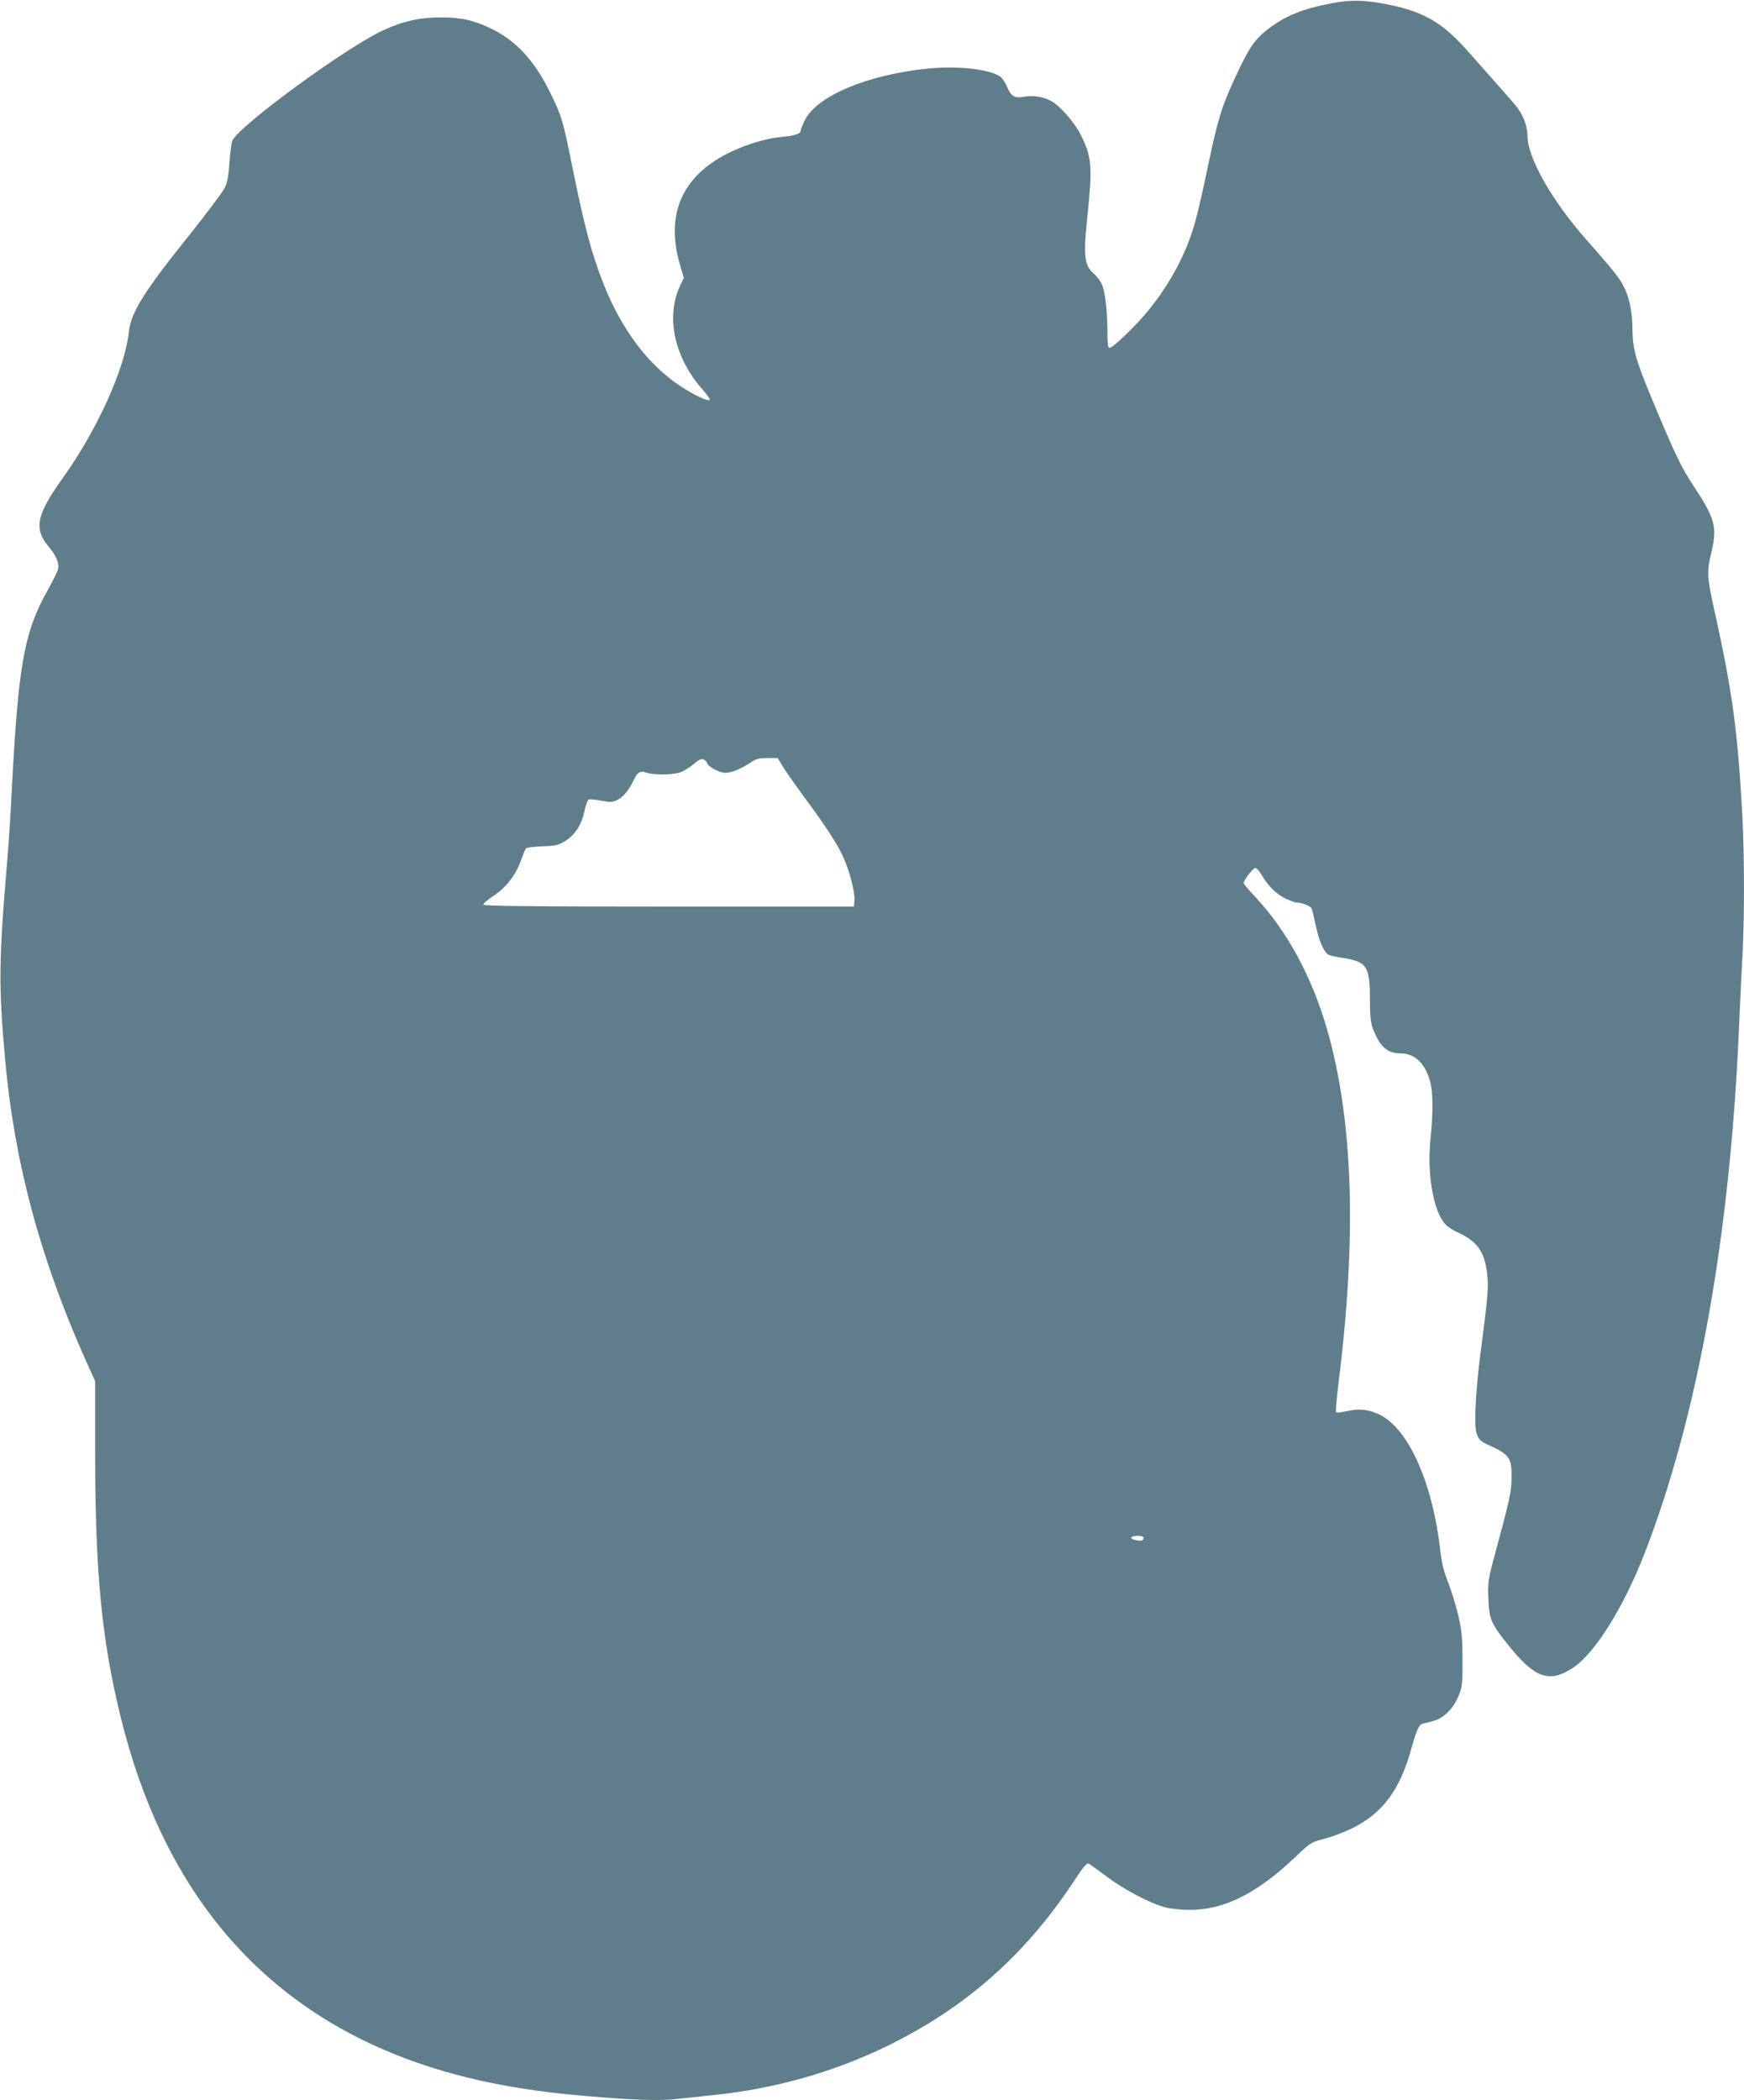
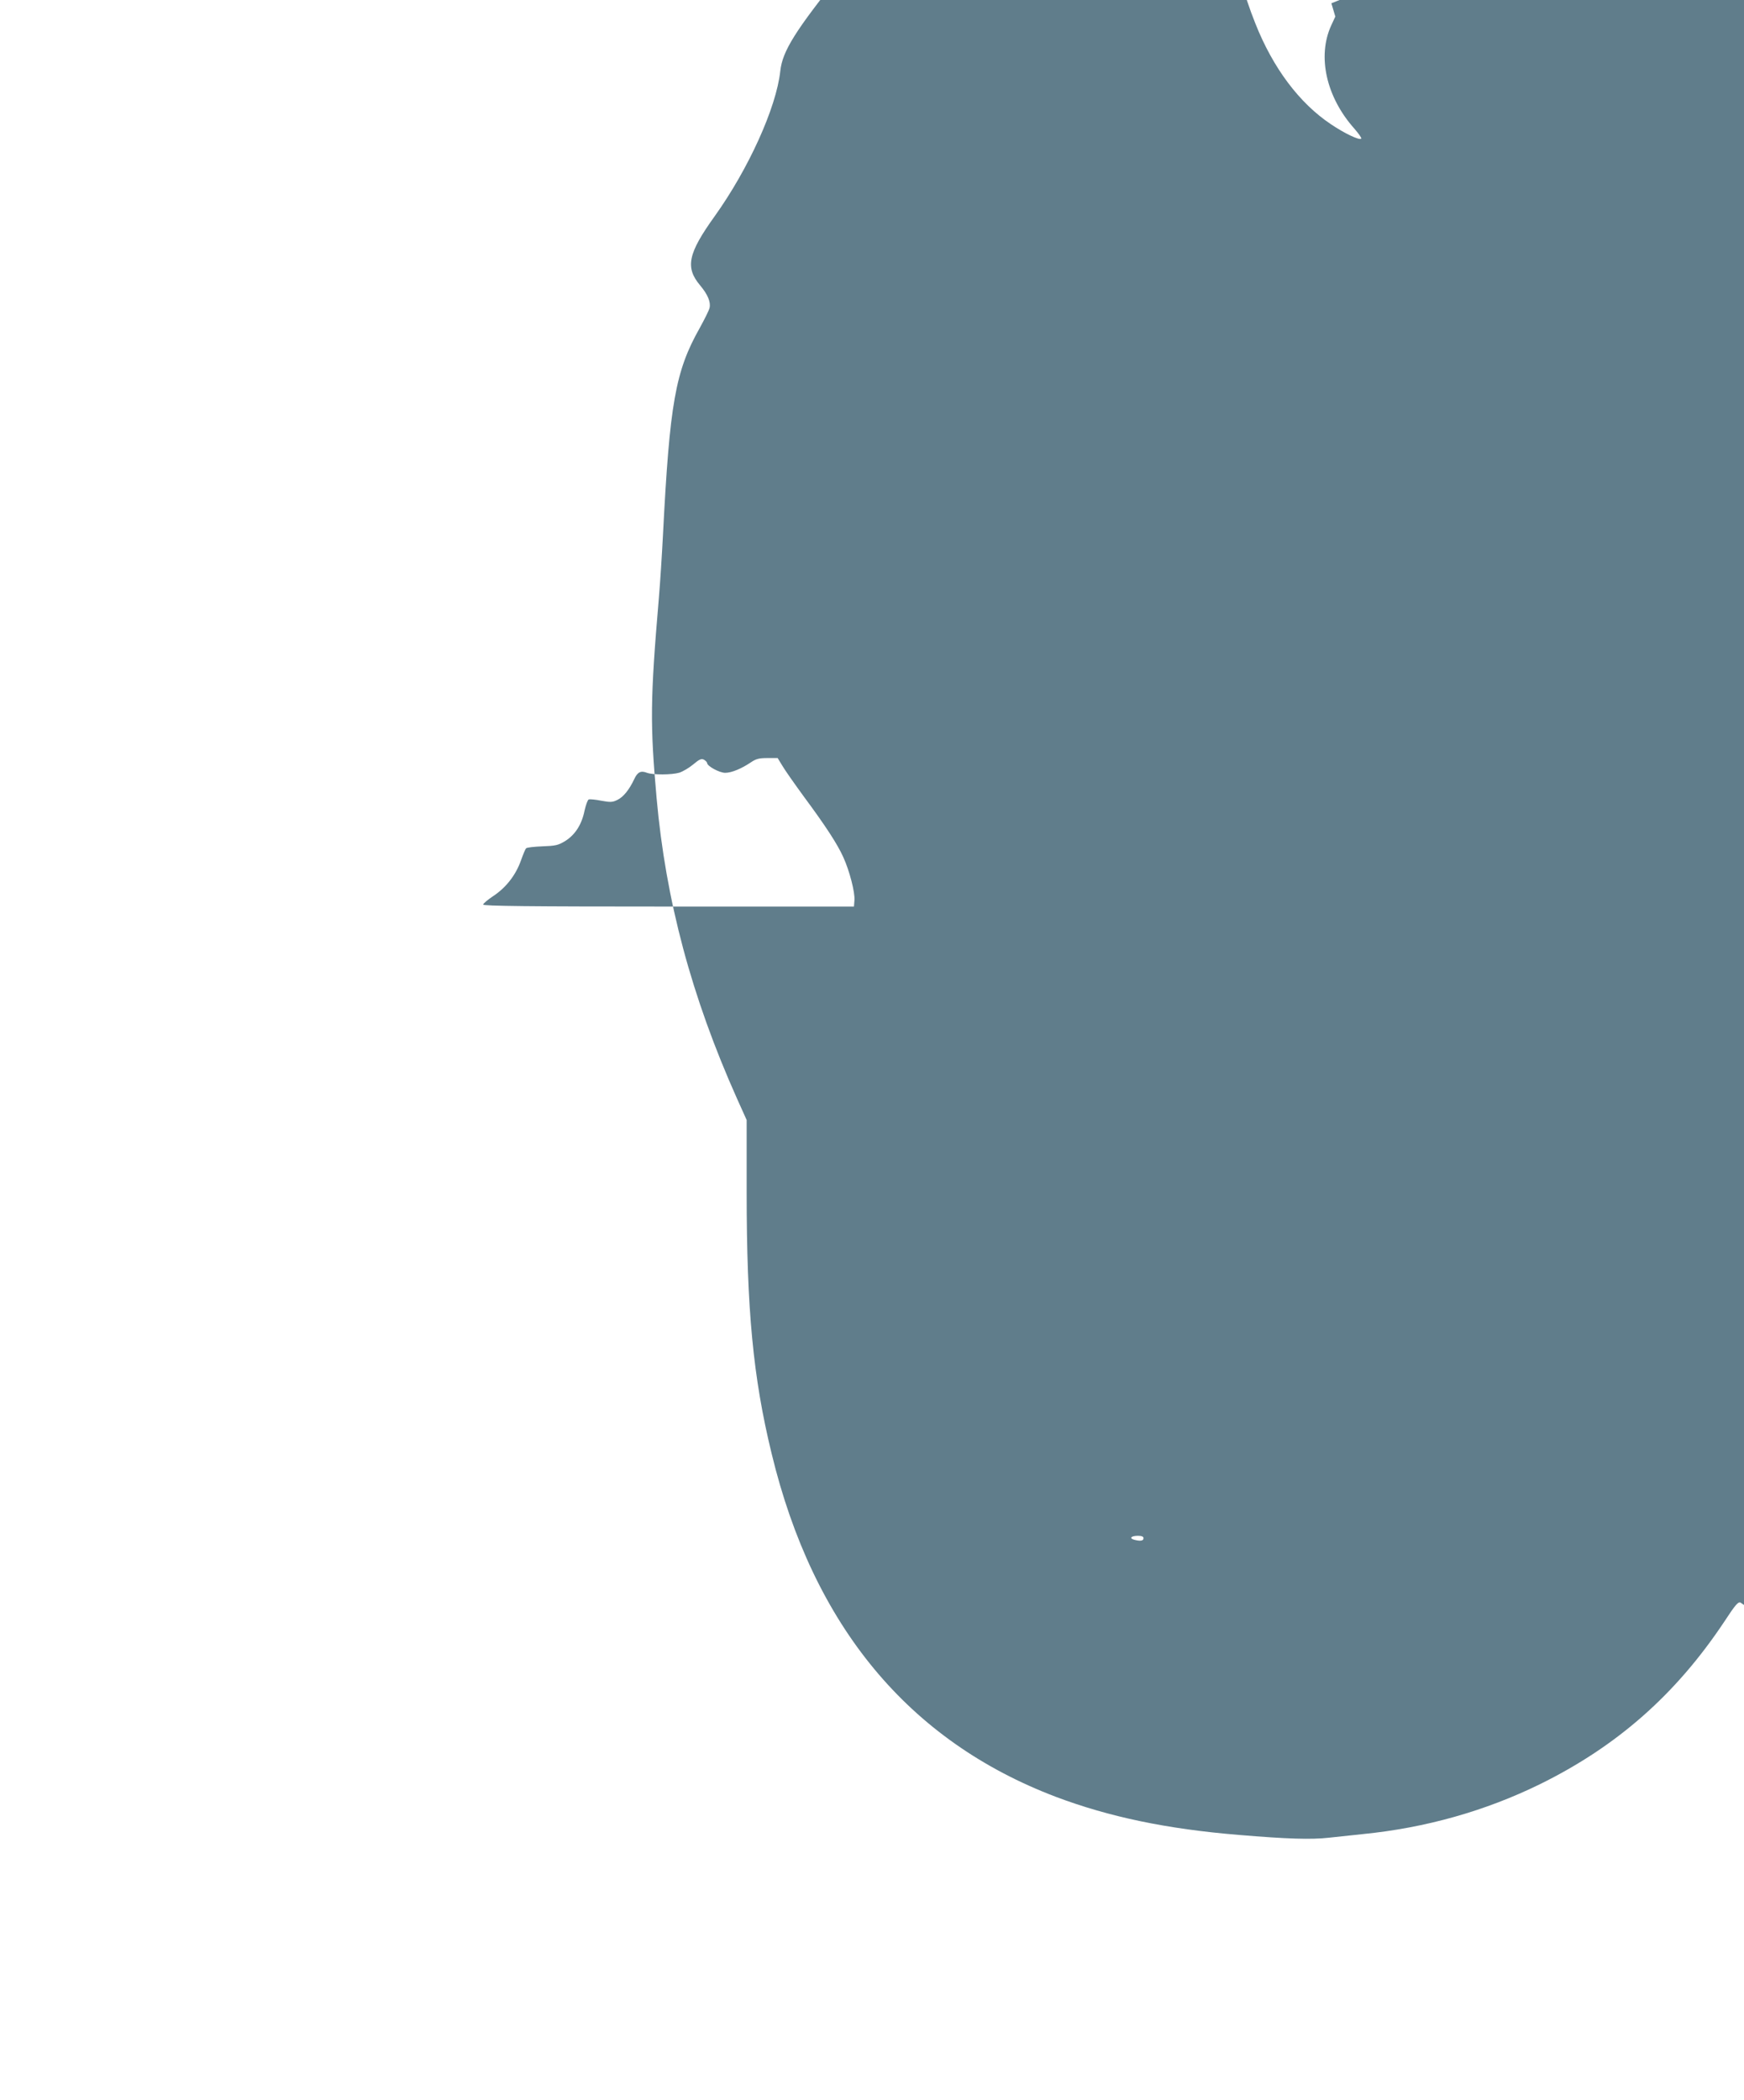
<svg xmlns="http://www.w3.org/2000/svg" version="1.0" width="1063pt" height="1280pt" viewBox="0 0 1063 1280" preserveAspectRatio="xMidYMid meet">
  <g transform="translate(0,1280) scale(0.1,-0.1)" fill="#607d8b" stroke="none">
-     <path d="M8115 12780 c-175 -34 -275 -74 -382 -154 -83 -63 -119 -114 -201 -291 -86 -185 -108 -256 -172 -560 -27 -132 -61 -280 -76 -330 -53 -189 -149 -369 -281 -533 -78 -96 -219 -232 -240 -232 -10 0 -13 26 -13 98 0 129 -15 253 -36 294 -9 18 -31 47 -50 63 -53 46 -61 111 -39 317 35 336 32 386 -38 527 -34 69 -118 167 -171 200 -46 29 -116 42 -168 32 -63 -11 -84 0 -109 58 -11 28 -31 57 -43 65 -72 46 -265 67 -451 47 -365 -39 -666 -167 -739 -313 -14 -28 -26 -58 -26 -65 0 -18 -32 -29 -112 -37 -143 -14 -319 -80 -433 -161 -203 -145 -267 -352 -191 -617 l24 -81 -25 -54 c-86 -188 -31 -436 141 -629 26 -30 46 -58 42 -61 -11 -11 -99 30 -185 88 -192 128 -353 343 -460 613 -73 183 -116 343 -191 711 -59 294 -66 316 -136 460 -95 194 -209 318 -359 390 -108 52 -184 69 -310 69 -127 0 -228 -23 -348 -78 -218 -99 -865 -571 -919 -670 -7 -11 -15 -71 -19 -132 -5 -77 -13 -124 -27 -155 -11 -24 -106 -151 -211 -283 -284 -354 -363 -479 -376 -601 -24 -223 -194 -597 -400 -885 -163 -227 -181 -312 -88 -422 46 -55 65 -101 57 -136 -3 -15 -31 -70 -60 -123 -149 -264 -183 -459 -224 -1259 -6 -118 -17 -291 -25 -385 -53 -623 -54 -771 -14 -1220 56 -626 213 -1212 490 -1832 l59 -131 0 -439 c0 -716 39 -1129 152 -1593 254 -1052 835 -1752 1733 -2093 324 -122 675 -196 1115 -232 296 -25 442 -29 549 -17 53 6 146 16 206 22 384 38 747 141 1080 304 471 232 828 547 1122 988 70 107 87 126 101 119 9 -6 60 -42 112 -81 107 -80 266 -163 355 -185 32 -8 98 -15 146 -15 211 0 411 100 646 324 89 85 95 89 170 108 43 10 119 39 170 63 186 90 295 234 363 480 31 112 49 154 68 159 10 2 39 10 67 17 65 17 124 76 156 155 22 54 24 74 23 219 0 137 -4 176 -26 272 -15 62 -43 152 -62 201 -25 62 -38 116 -46 182 -48 439 -206 779 -395 849 -63 24 -111 26 -184 9 -28 -6 -54 -9 -57 -5 -4 3 3 82 14 174 113 896 90 1604 -69 2159 -91 315 -238 590 -428 797 -45 48 -81 90 -81 94 0 17 57 93 71 93 8 0 26 -19 39 -42 37 -65 91 -119 145 -144 28 -13 57 -24 65 -24 35 0 89 -22 95 -38 4 -9 15 -56 25 -103 19 -93 50 -163 78 -178 9 -5 50 -14 91 -20 142 -22 161 -52 161 -251 0 -104 4 -140 19 -181 42 -109 87 -149 169 -149 84 0 147 -59 178 -168 19 -66 20 -188 3 -357 -20 -196 12 -404 76 -498 19 -28 47 -48 101 -73 117 -56 159 -123 171 -274 5 -73 -1 -137 -47 -488 -11 -84 -23 -217 -26 -295 -7 -168 3 -200 71 -230 136 -61 151 -81 148 -207 -1 -86 -9 -121 -103 -470 -39 -144 -42 -162 -38 -260 4 -129 16 -156 127 -293 158 -196 245 -225 388 -132 133 87 308 367 436 695 325 836 524 1944 577 3220 6 140 15 327 20 415 13 208 13 619 0 860 -28 518 -60 758 -171 1257 -45 204 -46 232 -19 346 38 158 24 211 -102 402 -81 122 -115 193 -259 538 -100 240 -118 306 -119 432 0 100 -21 195 -56 260 -29 53 -66 99 -222 276 -214 242 -362 503 -362 639 0 58 -29 132 -73 183 -41 49 -90 104 -291 331 -152 171 -264 238 -478 282 -146 30 -234 32 -353 9z m-3805 -4630 c0 -19 75 -60 110 -60 39 0 99 25 157 64 31 21 49 26 101 26 l62 0 28 -46 c15 -26 74 -110 131 -188 134 -181 205 -290 241 -370 38 -83 72 -215 68 -263 l-3 -38 -1130 0 c-850 0 -1130 3 -1130 12 0 6 28 30 63 53 78 52 136 128 167 215 13 37 27 71 32 75 4 5 49 10 99 12 80 3 96 6 140 33 60 38 100 100 117 185 8 35 19 66 26 68 7 2 41 -1 76 -8 55 -10 68 -10 98 5 36 17 72 61 103 127 20 43 40 53 78 38 36 -13 149 -13 197 1 21 7 59 29 84 50 38 32 50 37 66 29 10 -6 19 -15 19 -20z m2660 -4725 c0 -16 -20 -19 -57 -9 -33 9 -18 24 23 24 24 0 34 -5 34 -15z" />
+     <path d="M8115 12780 l24 -81 -25 -54 c-86 -188 -31 -436 141 -629 26 -30 46 -58 42 -61 -11 -11 -99 30 -185 88 -192 128 -353 343 -460 613 -73 183 -116 343 -191 711 -59 294 -66 316 -136 460 -95 194 -209 318 -359 390 -108 52 -184 69 -310 69 -127 0 -228 -23 -348 -78 -218 -99 -865 -571 -919 -670 -7 -11 -15 -71 -19 -132 -5 -77 -13 -124 -27 -155 -11 -24 -106 -151 -211 -283 -284 -354 -363 -479 -376 -601 -24 -223 -194 -597 -400 -885 -163 -227 -181 -312 -88 -422 46 -55 65 -101 57 -136 -3 -15 -31 -70 -60 -123 -149 -264 -183 -459 -224 -1259 -6 -118 -17 -291 -25 -385 -53 -623 -54 -771 -14 -1220 56 -626 213 -1212 490 -1832 l59 -131 0 -439 c0 -716 39 -1129 152 -1593 254 -1052 835 -1752 1733 -2093 324 -122 675 -196 1115 -232 296 -25 442 -29 549 -17 53 6 146 16 206 22 384 38 747 141 1080 304 471 232 828 547 1122 988 70 107 87 126 101 119 9 -6 60 -42 112 -81 107 -80 266 -163 355 -185 32 -8 98 -15 146 -15 211 0 411 100 646 324 89 85 95 89 170 108 43 10 119 39 170 63 186 90 295 234 363 480 31 112 49 154 68 159 10 2 39 10 67 17 65 17 124 76 156 155 22 54 24 74 23 219 0 137 -4 176 -26 272 -15 62 -43 152 -62 201 -25 62 -38 116 -46 182 -48 439 -206 779 -395 849 -63 24 -111 26 -184 9 -28 -6 -54 -9 -57 -5 -4 3 3 82 14 174 113 896 90 1604 -69 2159 -91 315 -238 590 -428 797 -45 48 -81 90 -81 94 0 17 57 93 71 93 8 0 26 -19 39 -42 37 -65 91 -119 145 -144 28 -13 57 -24 65 -24 35 0 89 -22 95 -38 4 -9 15 -56 25 -103 19 -93 50 -163 78 -178 9 -5 50 -14 91 -20 142 -22 161 -52 161 -251 0 -104 4 -140 19 -181 42 -109 87 -149 169 -149 84 0 147 -59 178 -168 19 -66 20 -188 3 -357 -20 -196 12 -404 76 -498 19 -28 47 -48 101 -73 117 -56 159 -123 171 -274 5 -73 -1 -137 -47 -488 -11 -84 -23 -217 -26 -295 -7 -168 3 -200 71 -230 136 -61 151 -81 148 -207 -1 -86 -9 -121 -103 -470 -39 -144 -42 -162 -38 -260 4 -129 16 -156 127 -293 158 -196 245 -225 388 -132 133 87 308 367 436 695 325 836 524 1944 577 3220 6 140 15 327 20 415 13 208 13 619 0 860 -28 518 -60 758 -171 1257 -45 204 -46 232 -19 346 38 158 24 211 -102 402 -81 122 -115 193 -259 538 -100 240 -118 306 -119 432 0 100 -21 195 -56 260 -29 53 -66 99 -222 276 -214 242 -362 503 -362 639 0 58 -29 132 -73 183 -41 49 -90 104 -291 331 -152 171 -264 238 -478 282 -146 30 -234 32 -353 9z m-3805 -4630 c0 -19 75 -60 110 -60 39 0 99 25 157 64 31 21 49 26 101 26 l62 0 28 -46 c15 -26 74 -110 131 -188 134 -181 205 -290 241 -370 38 -83 72 -215 68 -263 l-3 -38 -1130 0 c-850 0 -1130 3 -1130 12 0 6 28 30 63 53 78 52 136 128 167 215 13 37 27 71 32 75 4 5 49 10 99 12 80 3 96 6 140 33 60 38 100 100 117 185 8 35 19 66 26 68 7 2 41 -1 76 -8 55 -10 68 -10 98 5 36 17 72 61 103 127 20 43 40 53 78 38 36 -13 149 -13 197 1 21 7 59 29 84 50 38 32 50 37 66 29 10 -6 19 -15 19 -20z m2660 -4725 c0 -16 -20 -19 -57 -9 -33 9 -18 24 23 24 24 0 34 -5 34 -15z" />
  </g>
</svg>